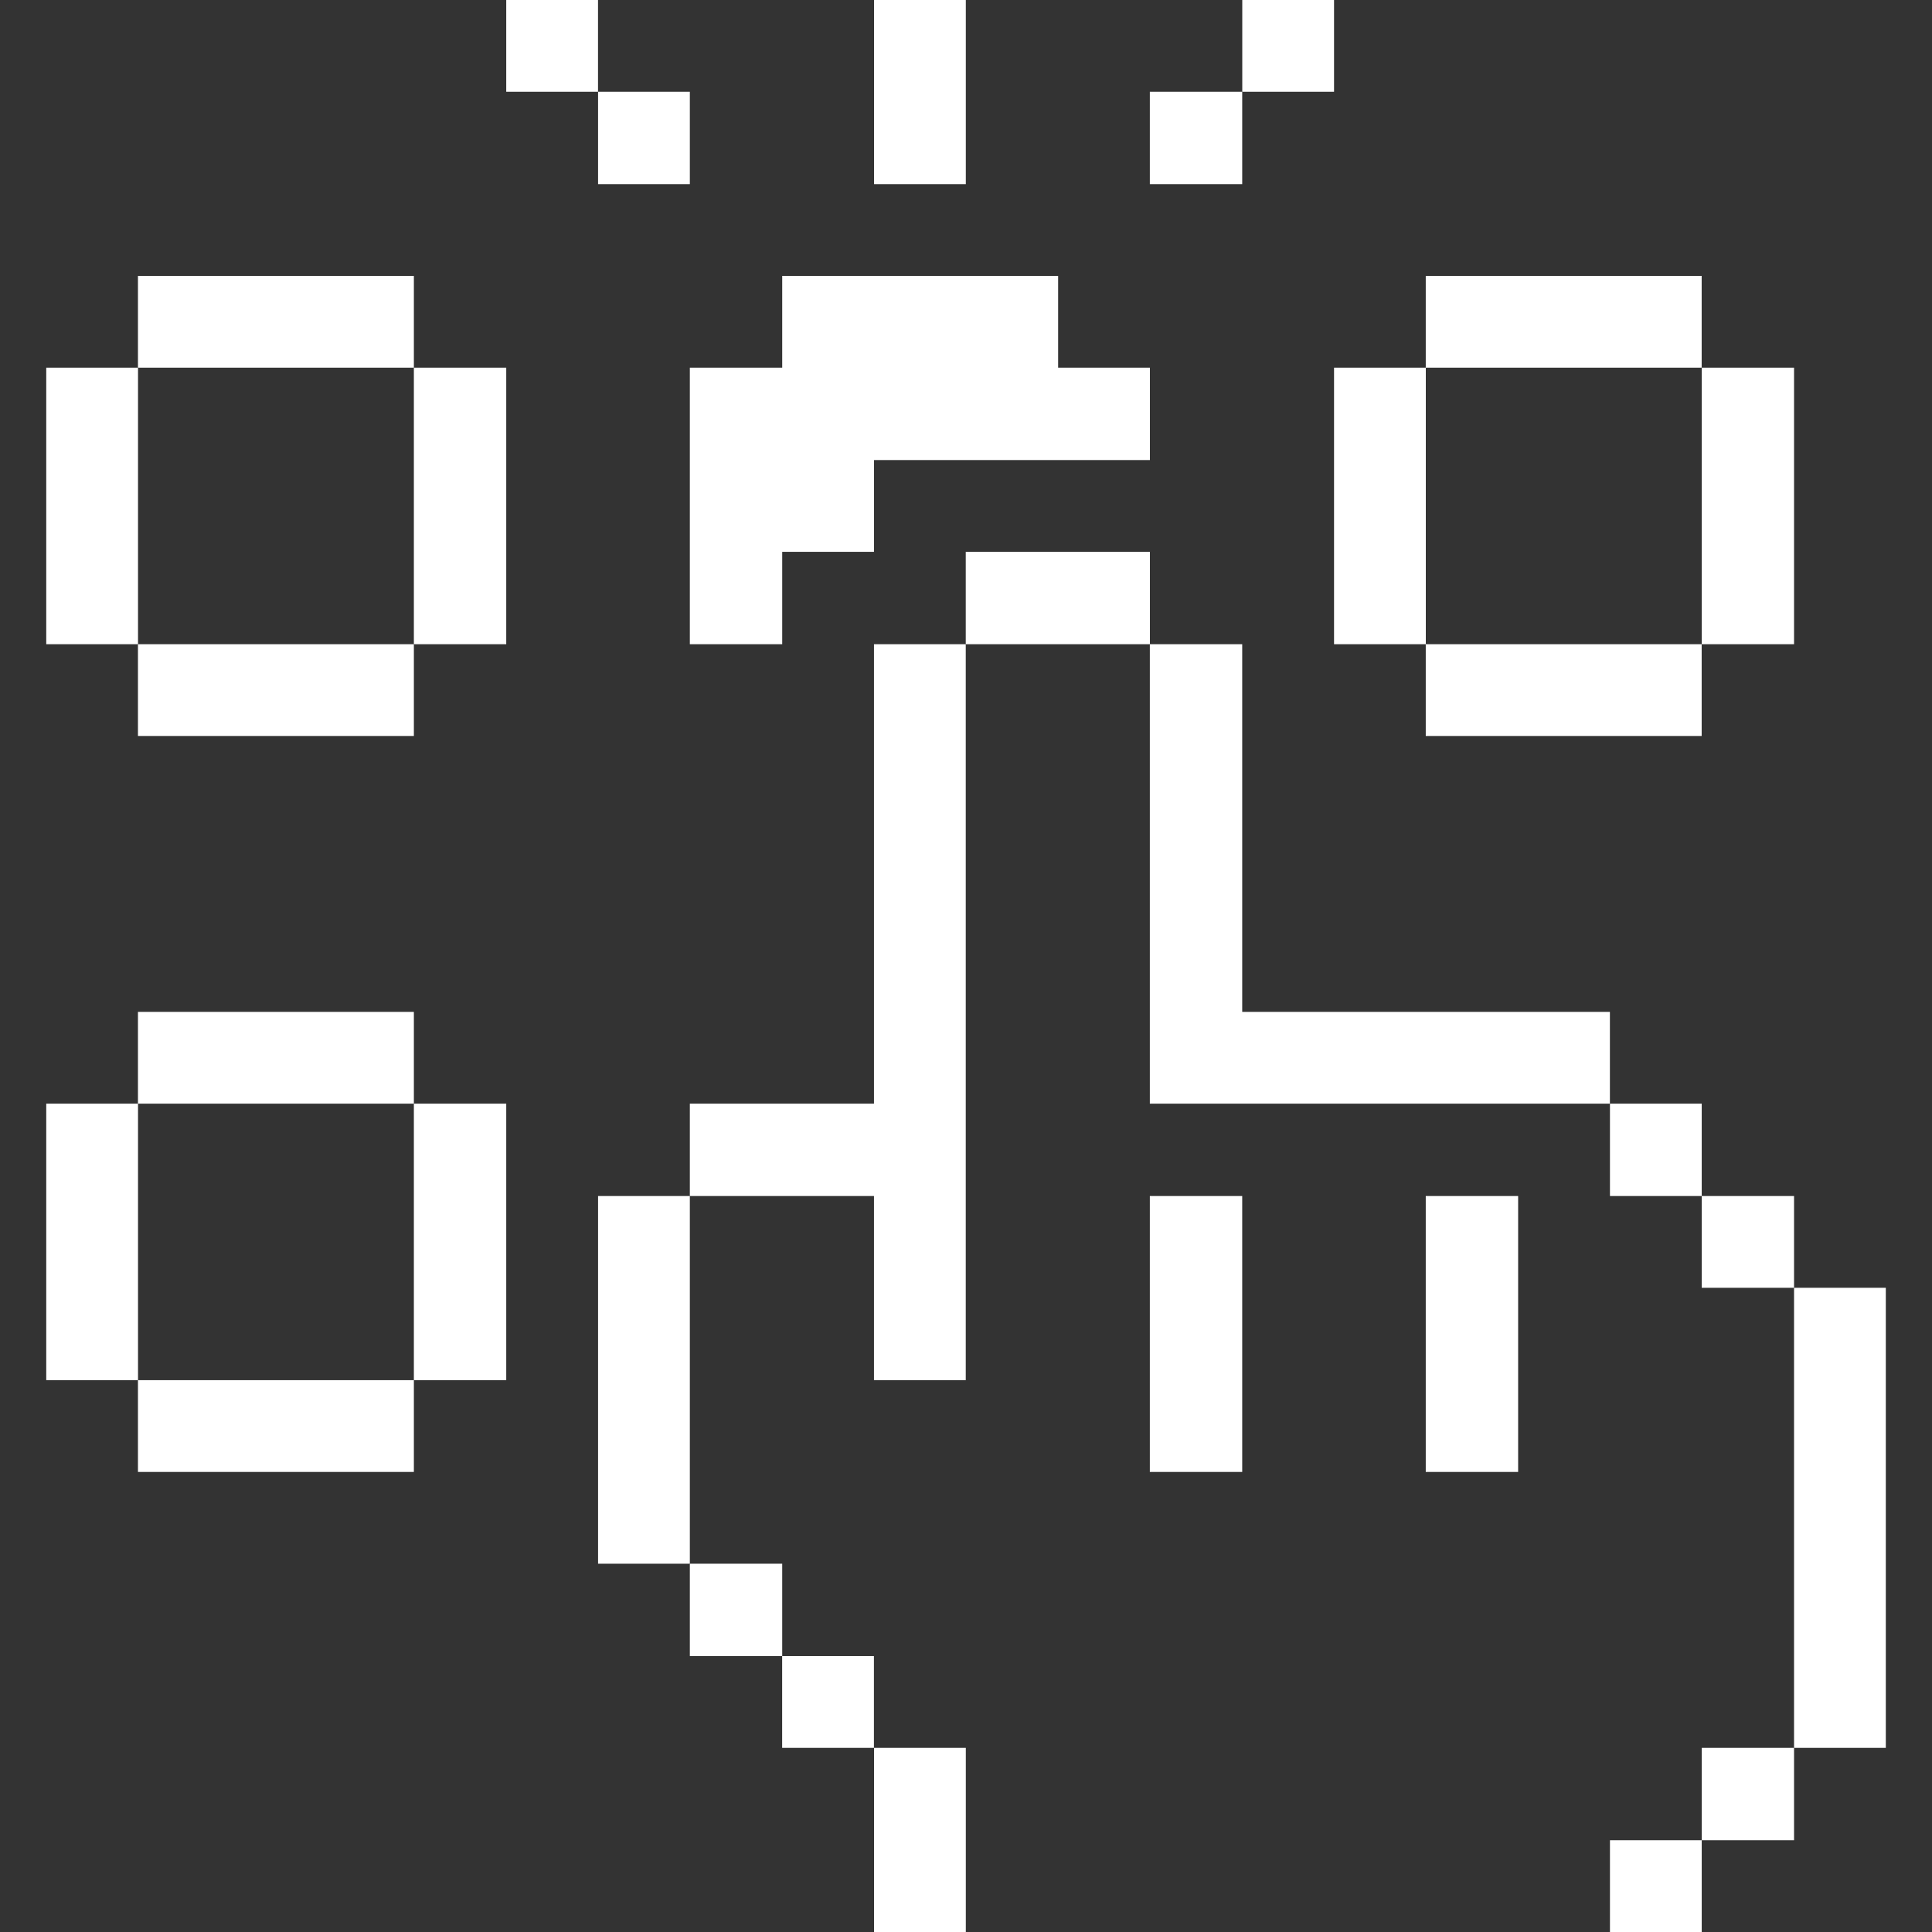
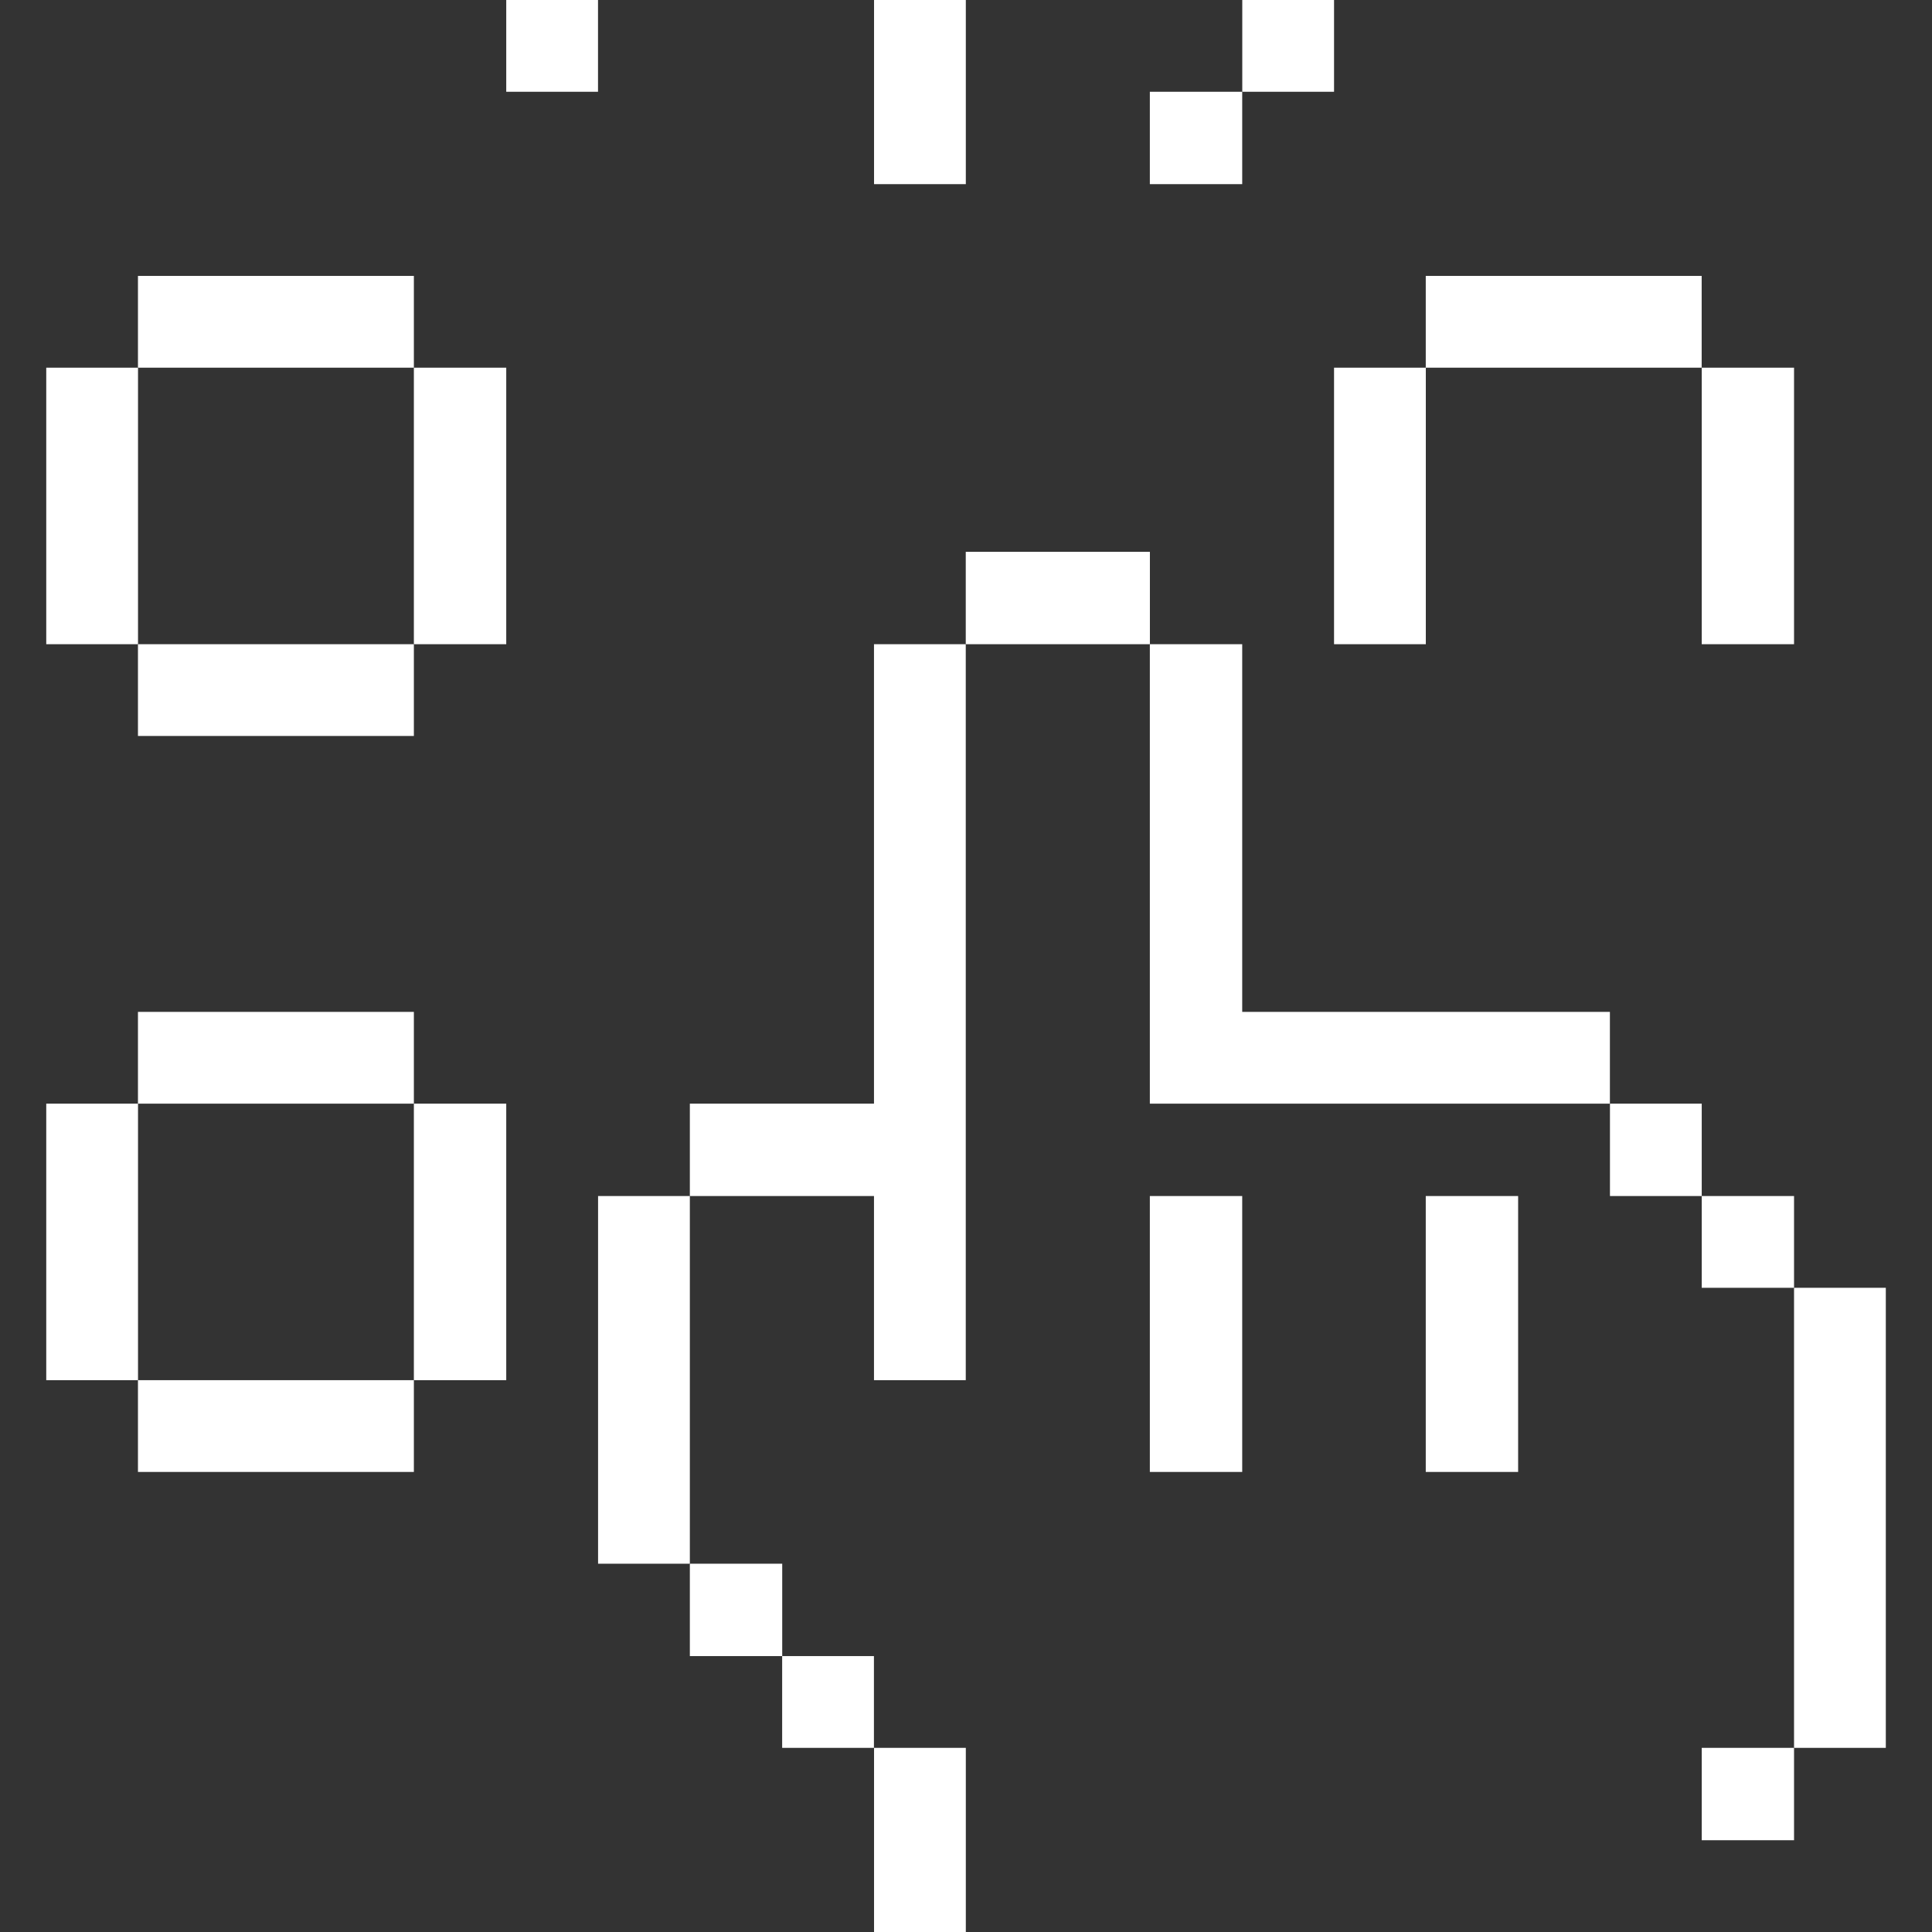
<svg xmlns="http://www.w3.org/2000/svg" width="32" height="32" viewBox="0 0 32 32" fill="none">
  <rect x="0" y="0" width="32" height="32" fill="#333333" stroke="none" />
  <g clip-path="url(#clip0_513_5610)">
    <path d="M31.235 21.33H29.715V28.95H31.235V21.33Z" fill="white" />
    <path d="M29.715 28.95H28.186V30.48H29.715V28.95Z" fill="white" />
    <path d="M29.715 19.81H28.186V21.33H29.715V19.81Z" fill="white" />
    <path d="M29.715 6.09H28.186V10.67H29.715V6.09Z" fill="white" />
-     <path d="M28.186 30.48H26.666V32H28.186V30.48Z" fill="white" />
    <path d="M28.186 18.28H26.666V19.81H28.186V18.28Z" fill="white" />
    <path d="M20.575 16.76V10.67H19.045V18.28H26.665V16.76H20.575Z" fill="white" />
-     <path d="M28.185 10.67H23.615V12.19H28.185V10.67Z" fill="white" />
    <path d="M28.185 4.57H23.615V6.09H28.185V4.57Z" fill="white" />
    <path d="M25.145 19.81H23.615V24.38H25.145V19.81Z" fill="white" />
    <path d="M23.616 6.09H22.096V10.67H23.616V6.09Z" fill="white" />
    <path d="M22.096 0H20.576V1.52H22.096V0Z" fill="white" />
    <path d="M20.575 19.81H19.045V24.38H20.575V19.81Z" fill="white" />
    <path d="M20.575 1.52H19.045V3.05H20.575V1.52Z" fill="white" />
    <path d="M19.046 9.14H15.996V10.67H19.046V9.14Z" fill="white" />
    <path d="M15.997 28.95H14.477V32H15.997V28.95Z" fill="white" />
    <path d="M14.476 18.28H11.426V19.81H14.476V22.86H15.996V10.67H14.476V18.28Z" fill="white" />
    <path d="M15.997 0H14.477V3.05H15.997V0Z" fill="white" />
    <path d="M14.475 27.43H12.955V28.95H14.475V27.43Z" fill="white" />
    <path d="M12.956 25.9H11.426V27.43H12.956V25.9Z" fill="white" />
-     <path d="M12.956 6.09H11.426V10.67H12.956V9.14H14.476V7.62H19.046V6.09H17.526V4.57H12.956V6.09Z" fill="white" />
    <path d="M11.426 19.81H9.906V25.9H11.426V19.81Z" fill="white" />
-     <path d="M11.426 1.52H9.906V3.05H11.426V1.52Z" fill="white" />
    <path d="M9.905 0H8.385V1.52H9.905V0Z" fill="white" />
    <path d="M8.385 18.28H6.855V22.86H8.385V18.28Z" fill="white" />
    <path d="M8.385 6.09H6.855V10.67H8.385V6.09Z" fill="white" />
    <path d="M6.855 22.86H2.285V24.38H6.855V22.86Z" fill="white" />
    <path d="M6.855 16.76H2.285V18.28H6.855V16.76Z" fill="white" />
    <path d="M6.855 10.67H2.285V12.19H6.855V10.67Z" fill="white" />
    <path d="M6.855 4.57H2.285V6.09H6.855V4.57Z" fill="white" />
    <path d="M2.286 18.28H0.766V22.86H2.286V18.28Z" fill="white" />
    <path d="M2.286 6.09H0.766V10.67H2.286V6.09Z" fill="white" />
  </g>
  <defs>
    <clipPath id="clip0_513_5610">
      <rect width="32" height="32" fill="white" />
    </clipPath>
  </defs>
</svg>